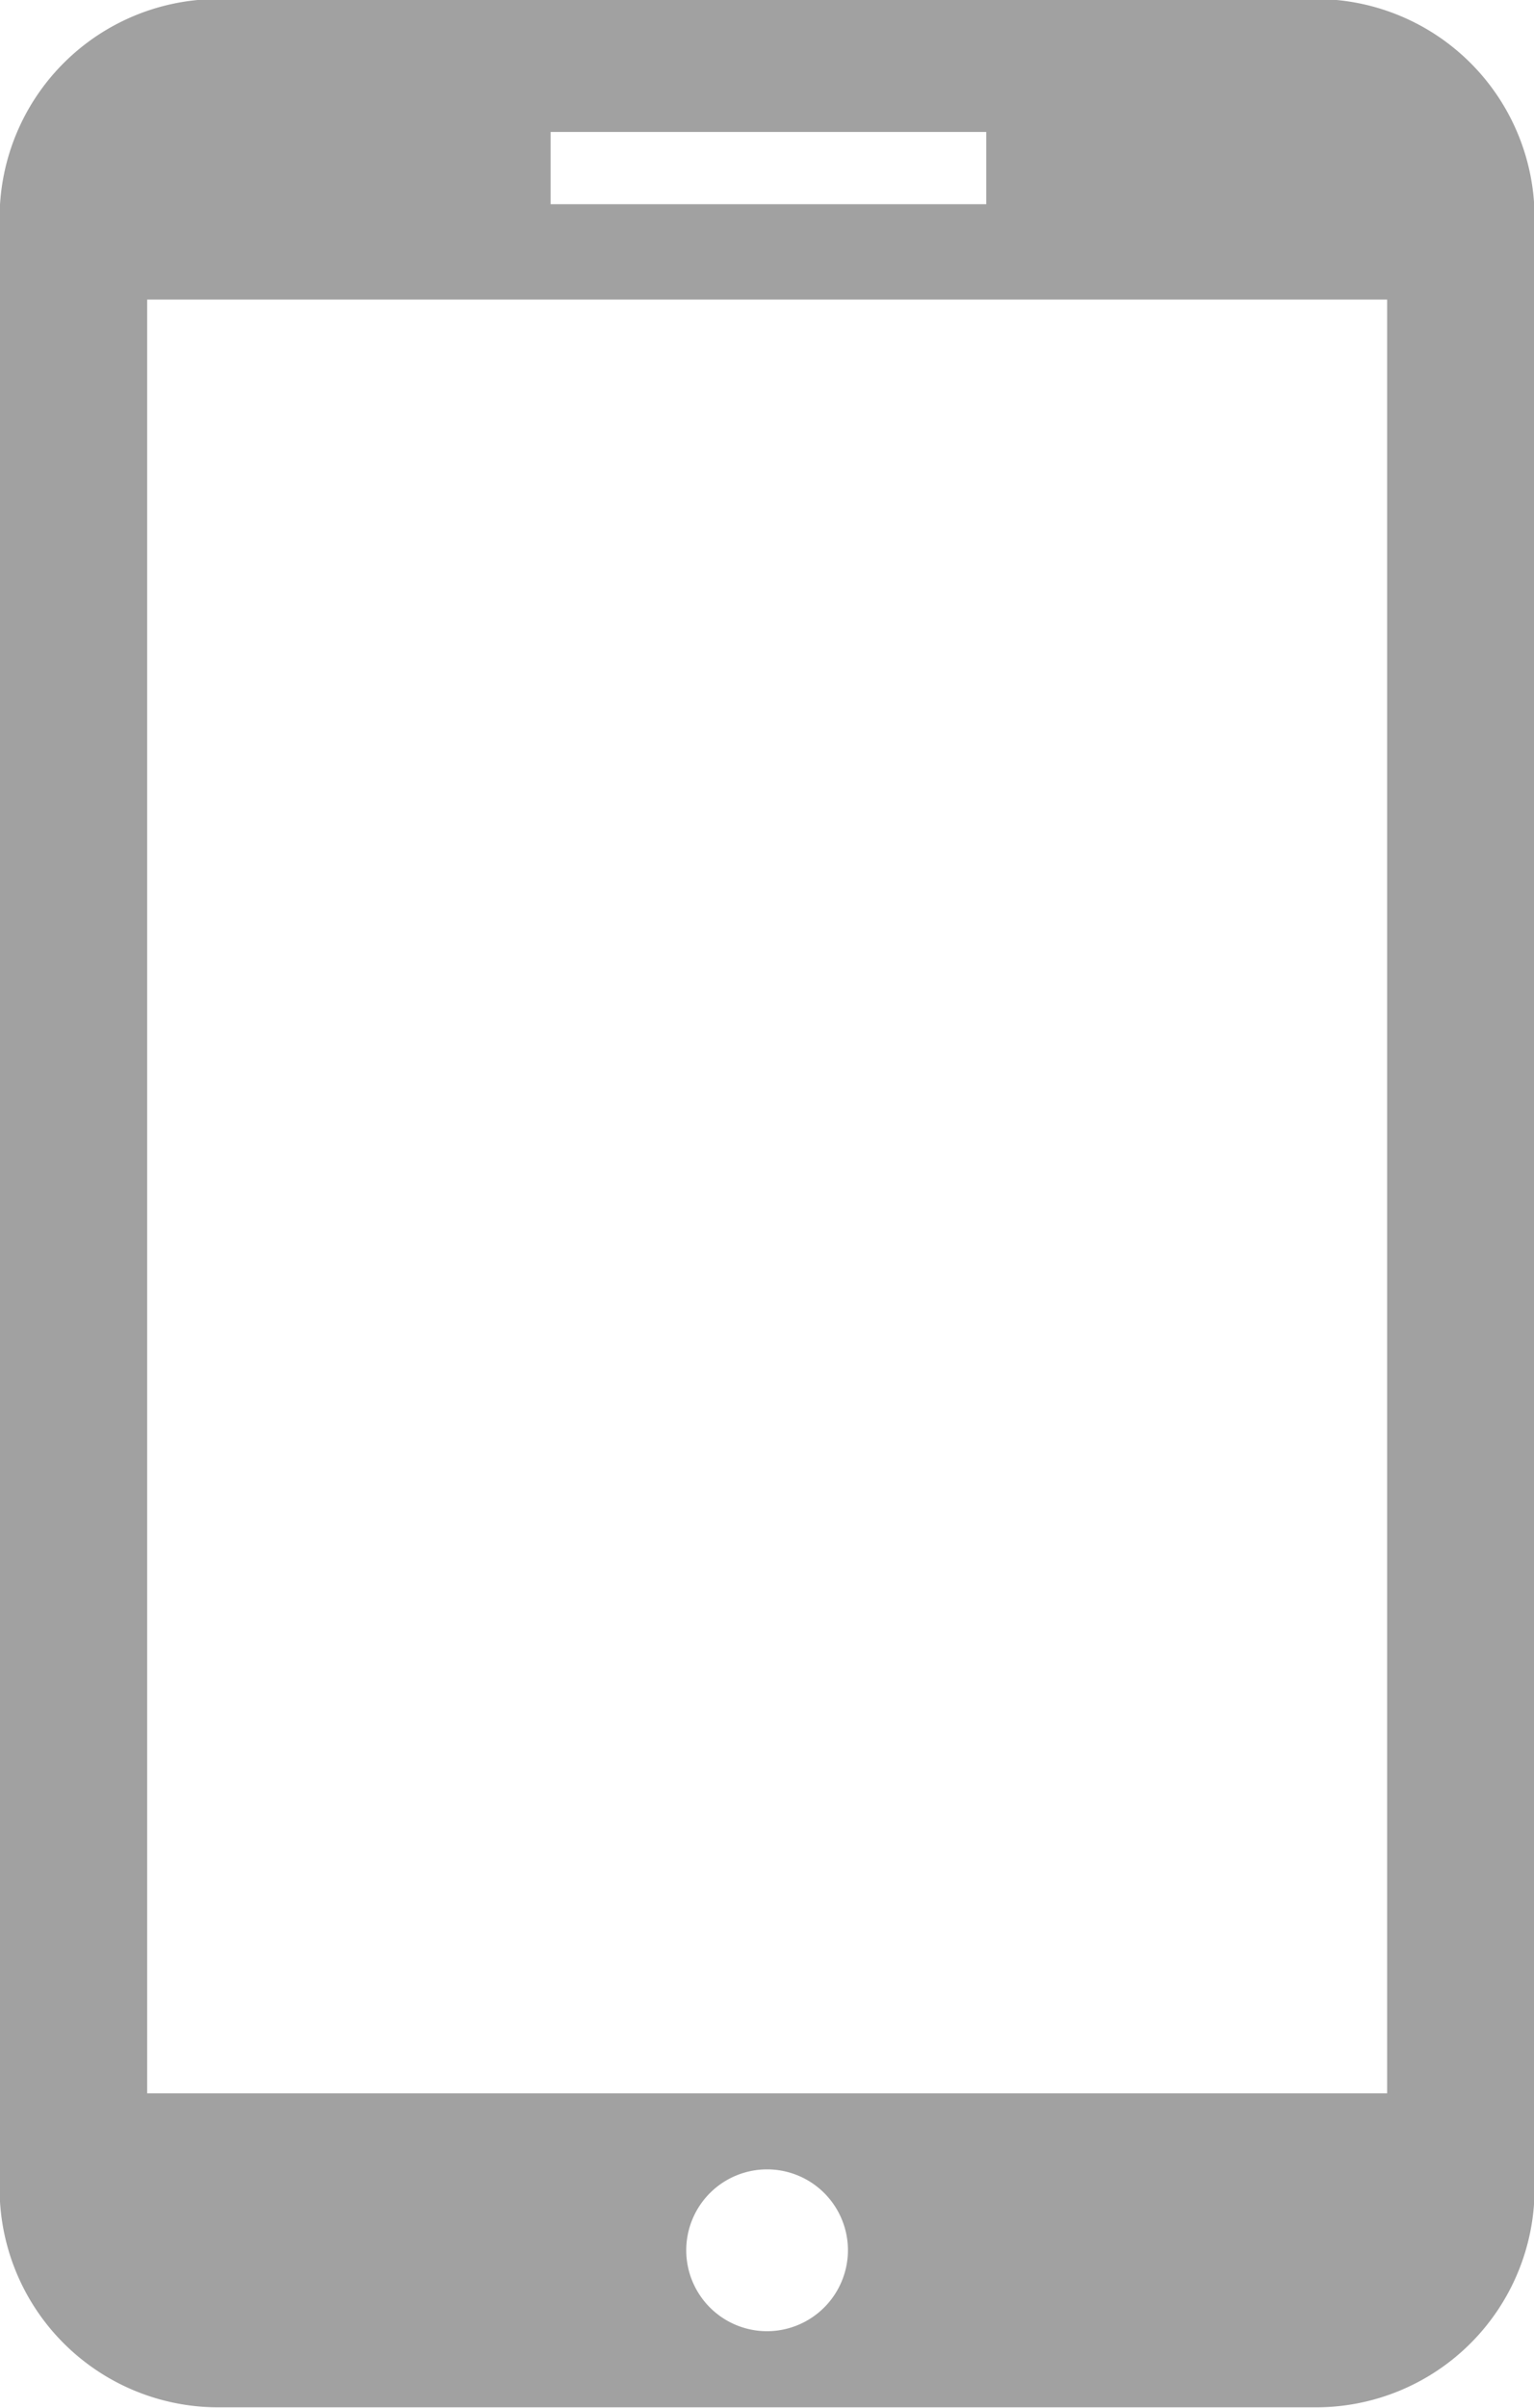
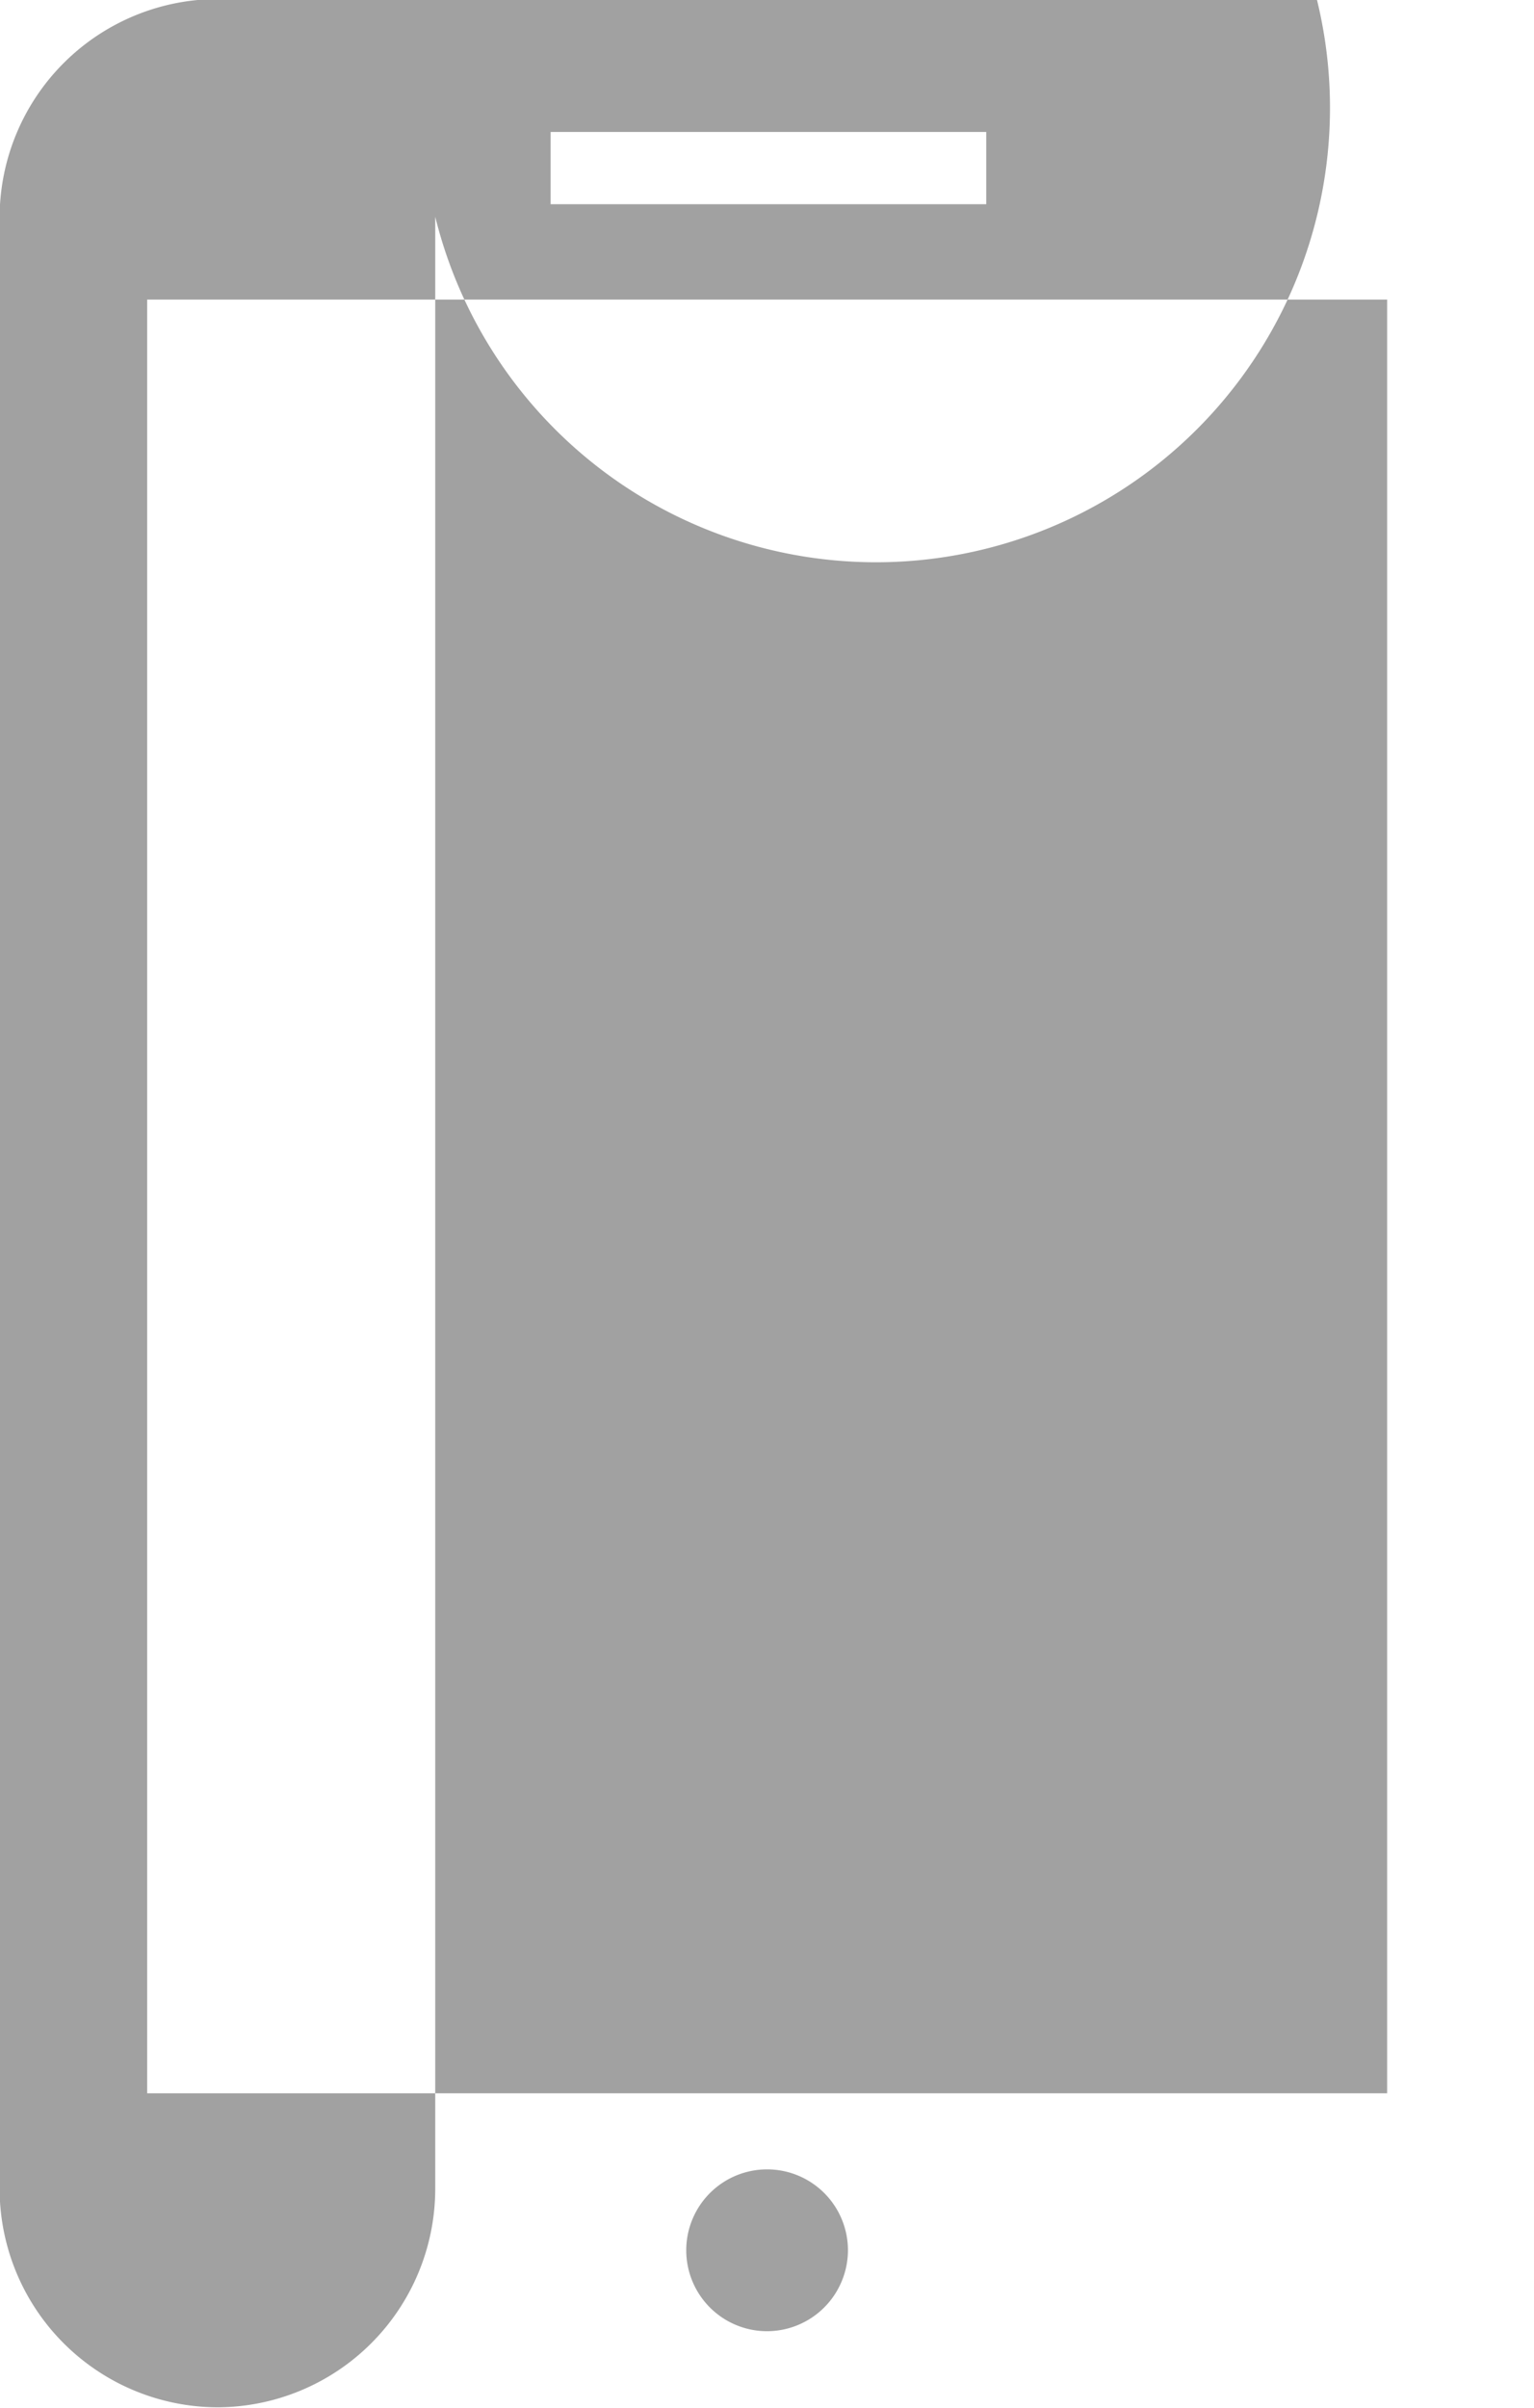
<svg xmlns="http://www.w3.org/2000/svg" width="15.938" height="25" viewBox="0 0 15.938 25">
  <defs>
    <style>
      .cls-1 {
        fill: #a1a1a1;
        fill-rule: evenodd;
      }
    </style>
  </defs>
-   <path id="tel" class="cls-1" d="M480.087,1599.68H468.665a2.271,2.271,0,0,0-2.263,2.26v20.48a2.271,2.271,0,0,0,2.263,2.26h11.422a2.27,2.27,0,0,0,2.263-2.26v-20.48A2.27,2.27,0,0,0,480.087,1599.68Zm-7.96,1.38h4.526v0.75h-4.526v-0.75Zm2.249,22.83a0.84,0.84,0,1,1,.84-0.84A0.842,0.842,0,0,1,474.376,1623.89Zm6.442-2.47H467.935V1602.8h12.883v18.62Z" transform="translate(-466.406 -1599.69)" />
+   <path id="tel" class="cls-1" d="M480.087,1599.68H468.665a2.271,2.271,0,0,0-2.263,2.26v20.48a2.271,2.271,0,0,0,2.263,2.26a2.27,2.27,0,0,0,2.263-2.26v-20.48A2.27,2.27,0,0,0,480.087,1599.68Zm-7.96,1.38h4.526v0.75h-4.526v-0.75Zm2.249,22.83a0.84,0.84,0,1,1,.84-0.84A0.842,0.842,0,0,1,474.376,1623.89Zm6.442-2.47H467.935V1602.8h12.883v18.62Z" transform="translate(-466.406 -1599.69)" />
</svg>